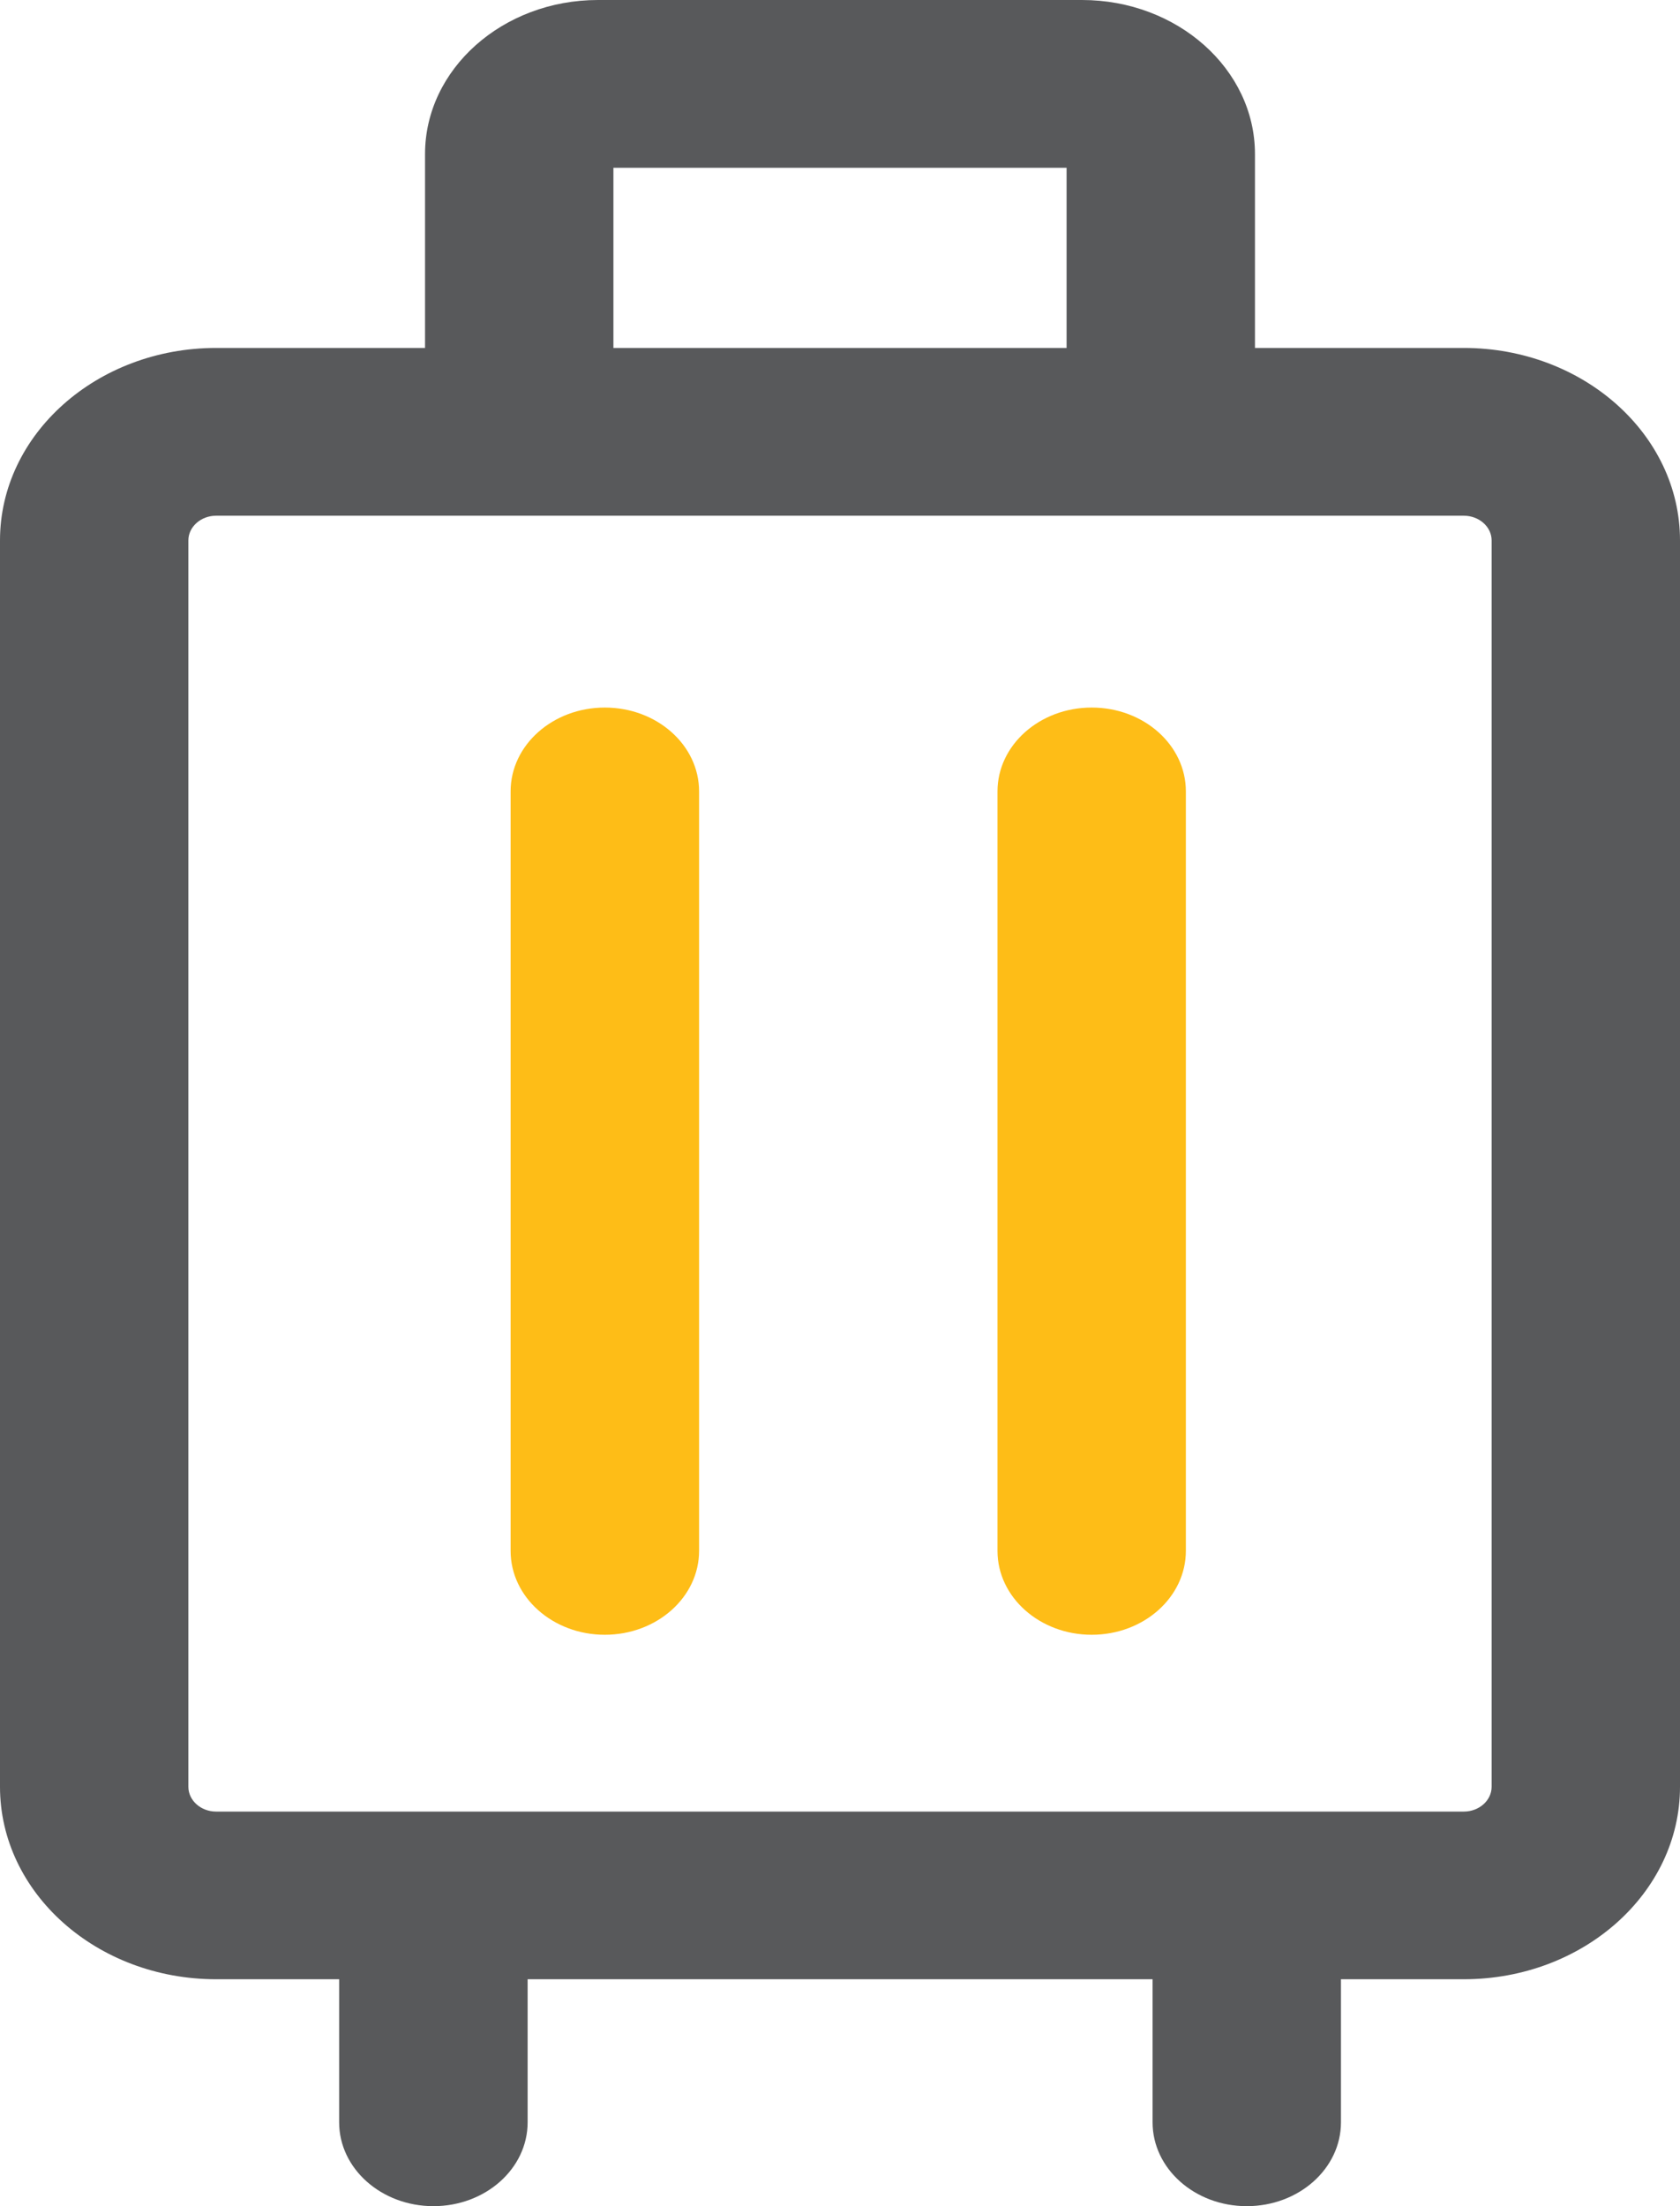
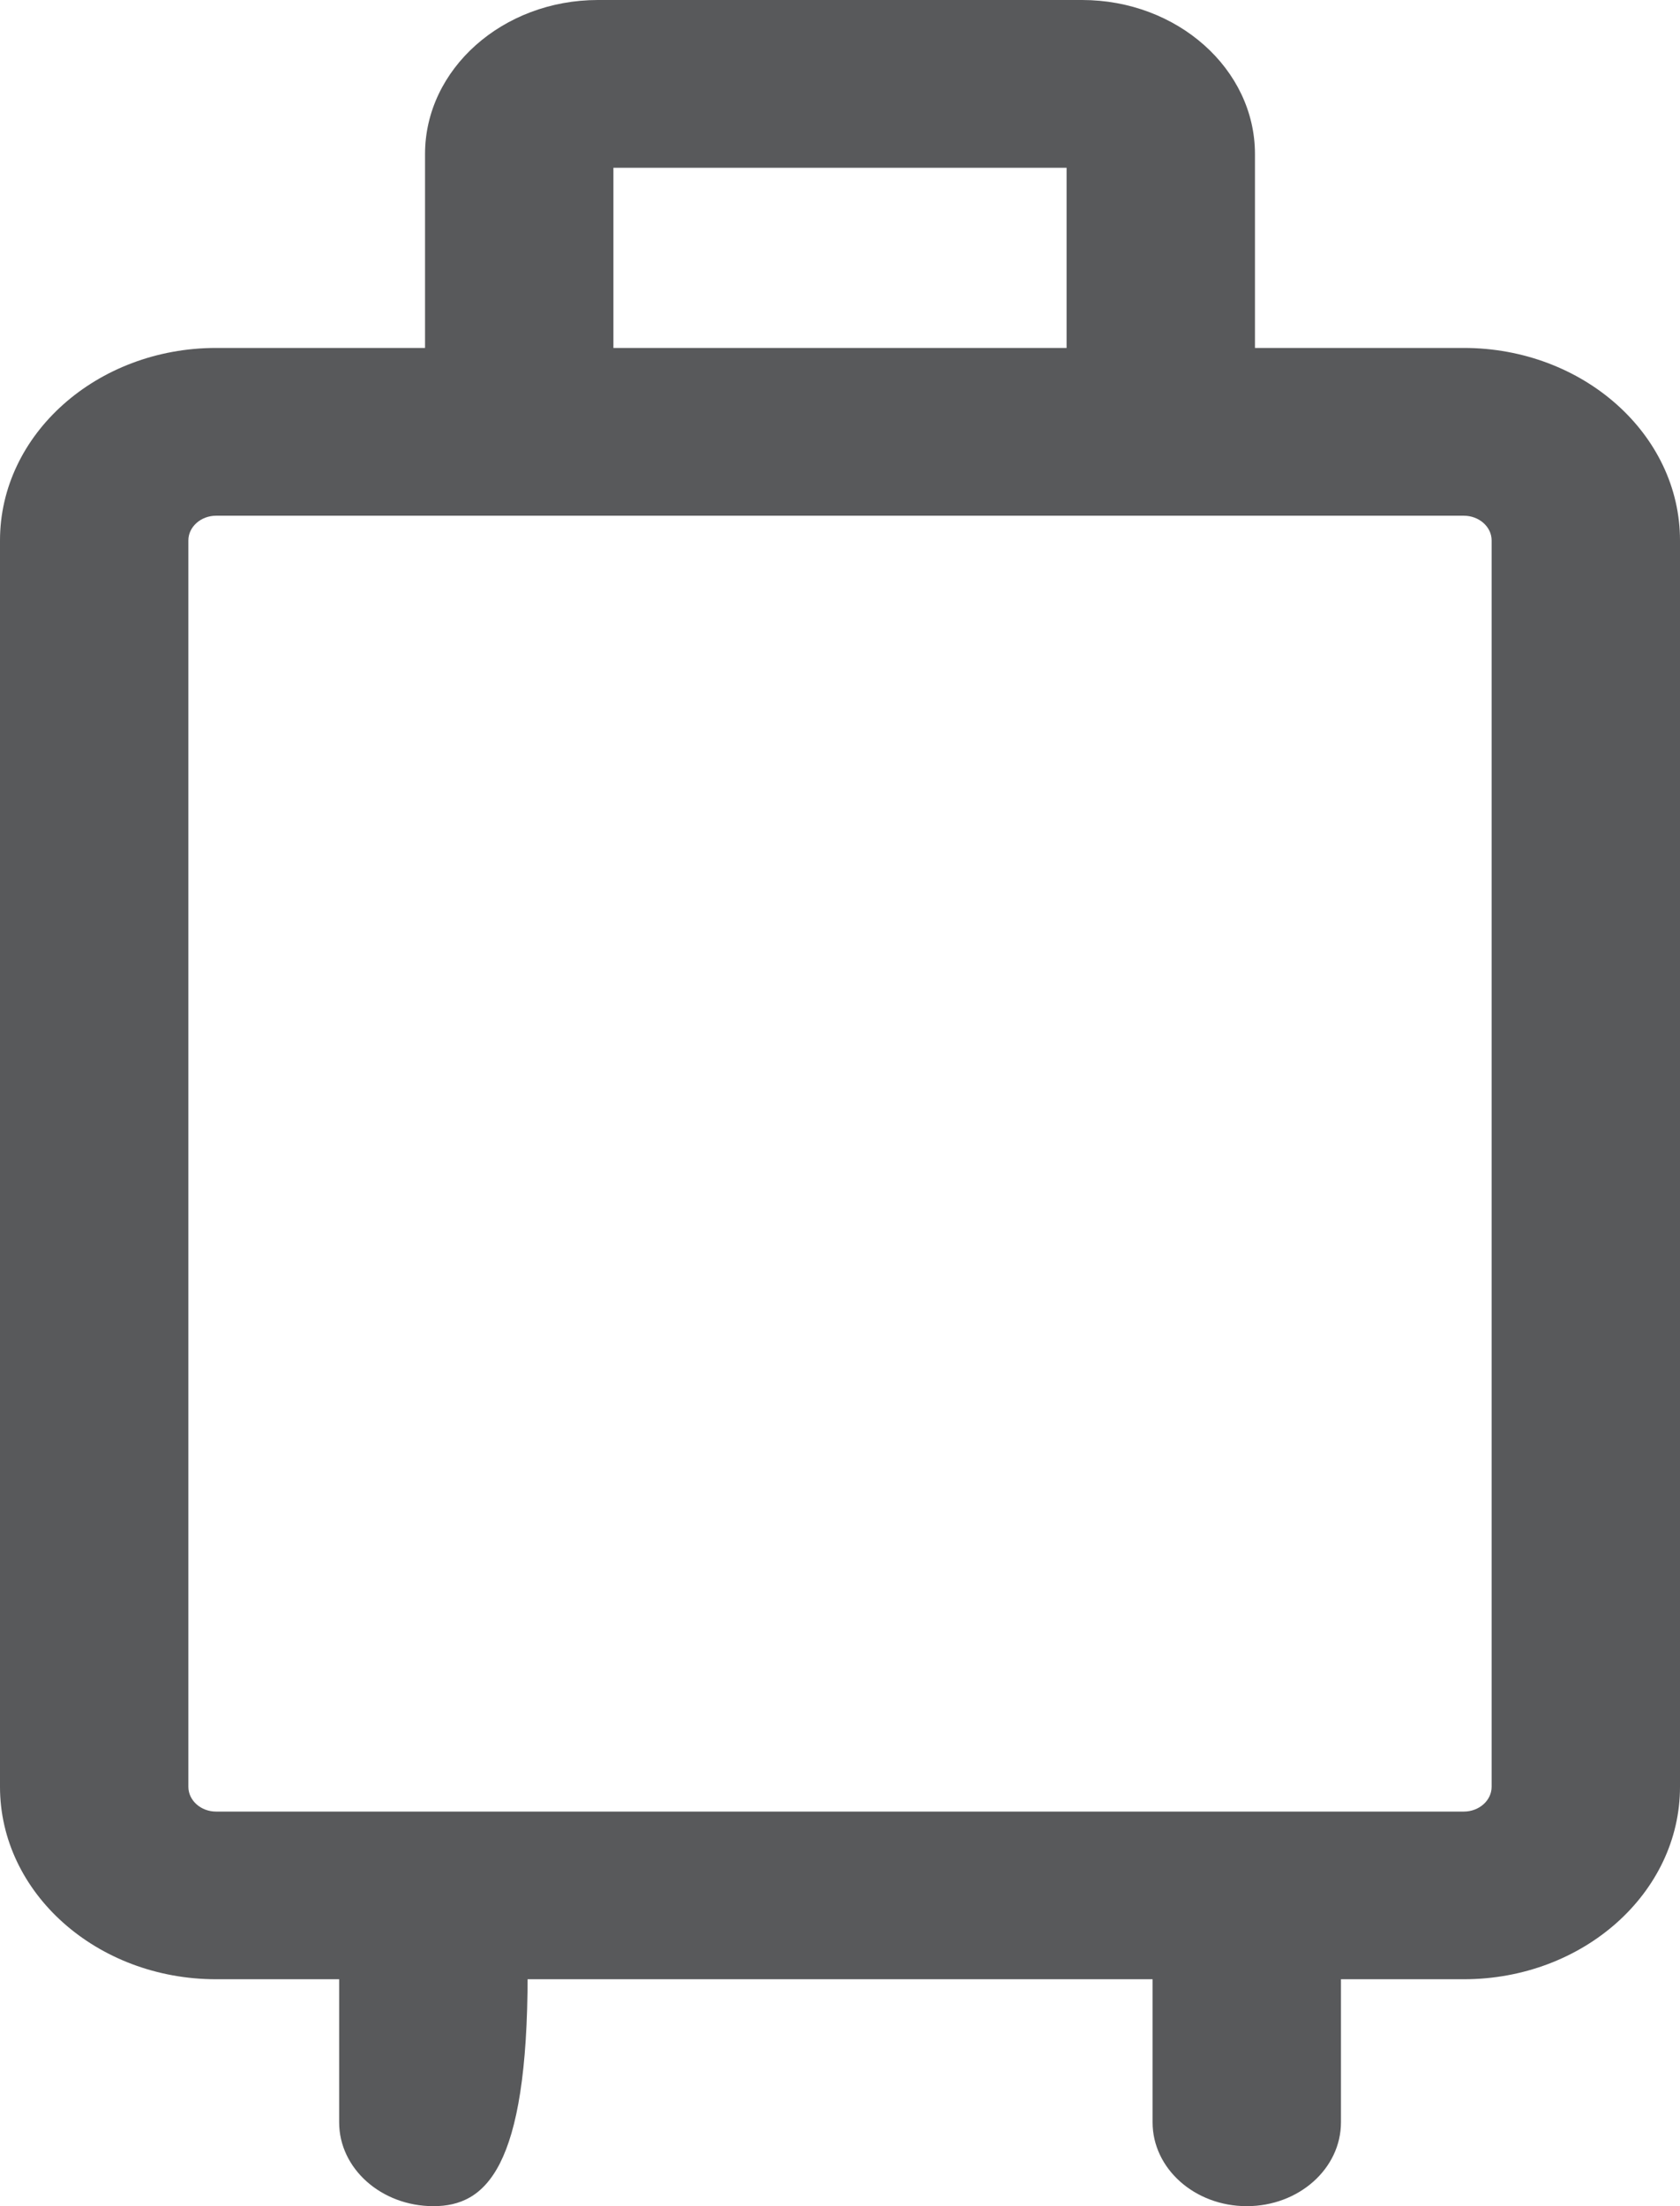
<svg xmlns="http://www.w3.org/2000/svg" width="16" height="21" viewBox="0 0 16 21" fill="none">
-   <path d="M4.128 21C3.632 21 3.23 20.642 3.23 20.202V18.793C3.23 18.352 3.632 17.994 4.128 17.994C4.623 17.994 5.025 18.352 5.025 18.793V20.202C5.025 20.643 4.623 21 4.128 21ZM11.874 21C11.378 21 10.977 20.642 10.977 20.202V18.793C10.977 18.352 11.378 17.994 11.874 17.994C12.369 17.994 12.771 18.352 12.771 18.793V20.202C12.771 20.643 12.369 21 11.874 21Z" fill="#58595B" />
+   <path d="M4.128 21C3.632 21 3.23 20.642 3.23 20.202V18.793C3.23 18.352 3.632 17.994 4.128 17.994C4.623 17.994 5.025 18.352 5.025 18.793C5.025 20.643 4.623 21 4.128 21ZM11.874 21C11.378 21 10.977 20.642 10.977 20.202V18.793C10.977 18.352 11.378 17.994 11.874 17.994C12.369 17.994 12.771 18.352 12.771 18.793V20.202C12.771 20.643 12.369 21 11.874 21Z" fill="#58595B" />
  <path d="M13.941 18.84H2.058C0.923 18.84 0 18.019 0 17.008V5.144C0 4.134 0.923 3.312 2.058 3.312H13.941C15.077 3.312 16 4.134 16 5.144V17.008C16 18.019 15.077 18.84 13.941 18.84H13.941ZM2.058 4.909C1.913 4.909 1.794 5.015 1.794 5.144V17.008C1.794 17.138 1.913 17.244 2.058 17.244H13.941C14.087 17.244 14.206 17.138 14.206 17.008V5.144C14.206 5.015 14.087 4.909 13.941 4.909H2.058Z" fill="#58595B" />
  <path d="M11.952 4.685H10.158V1.597H5.842V4.685H4.048V1.466C4.048 0.658 4.787 0 5.695 0H10.305C11.213 0 11.952 0.658 11.952 1.466V4.685H11.952Z" fill="#58595B" />
-   <path d="M5.76 15.561C5.265 15.561 4.863 15.203 4.863 14.763V7.533C4.863 7.092 5.265 6.735 5.76 6.735C6.256 6.735 6.658 7.092 6.658 7.533V14.762C6.658 15.203 6.256 15.561 5.76 15.561V15.561ZM10.397 15.561C9.902 15.561 9.5 15.203 9.5 14.763V7.533C9.5 7.092 9.902 6.735 10.397 6.735C10.893 6.735 11.294 7.092 11.294 7.533V14.762C11.294 15.203 10.893 15.561 10.397 15.561V15.561Z" fill="#FEBD17" />
</svg>